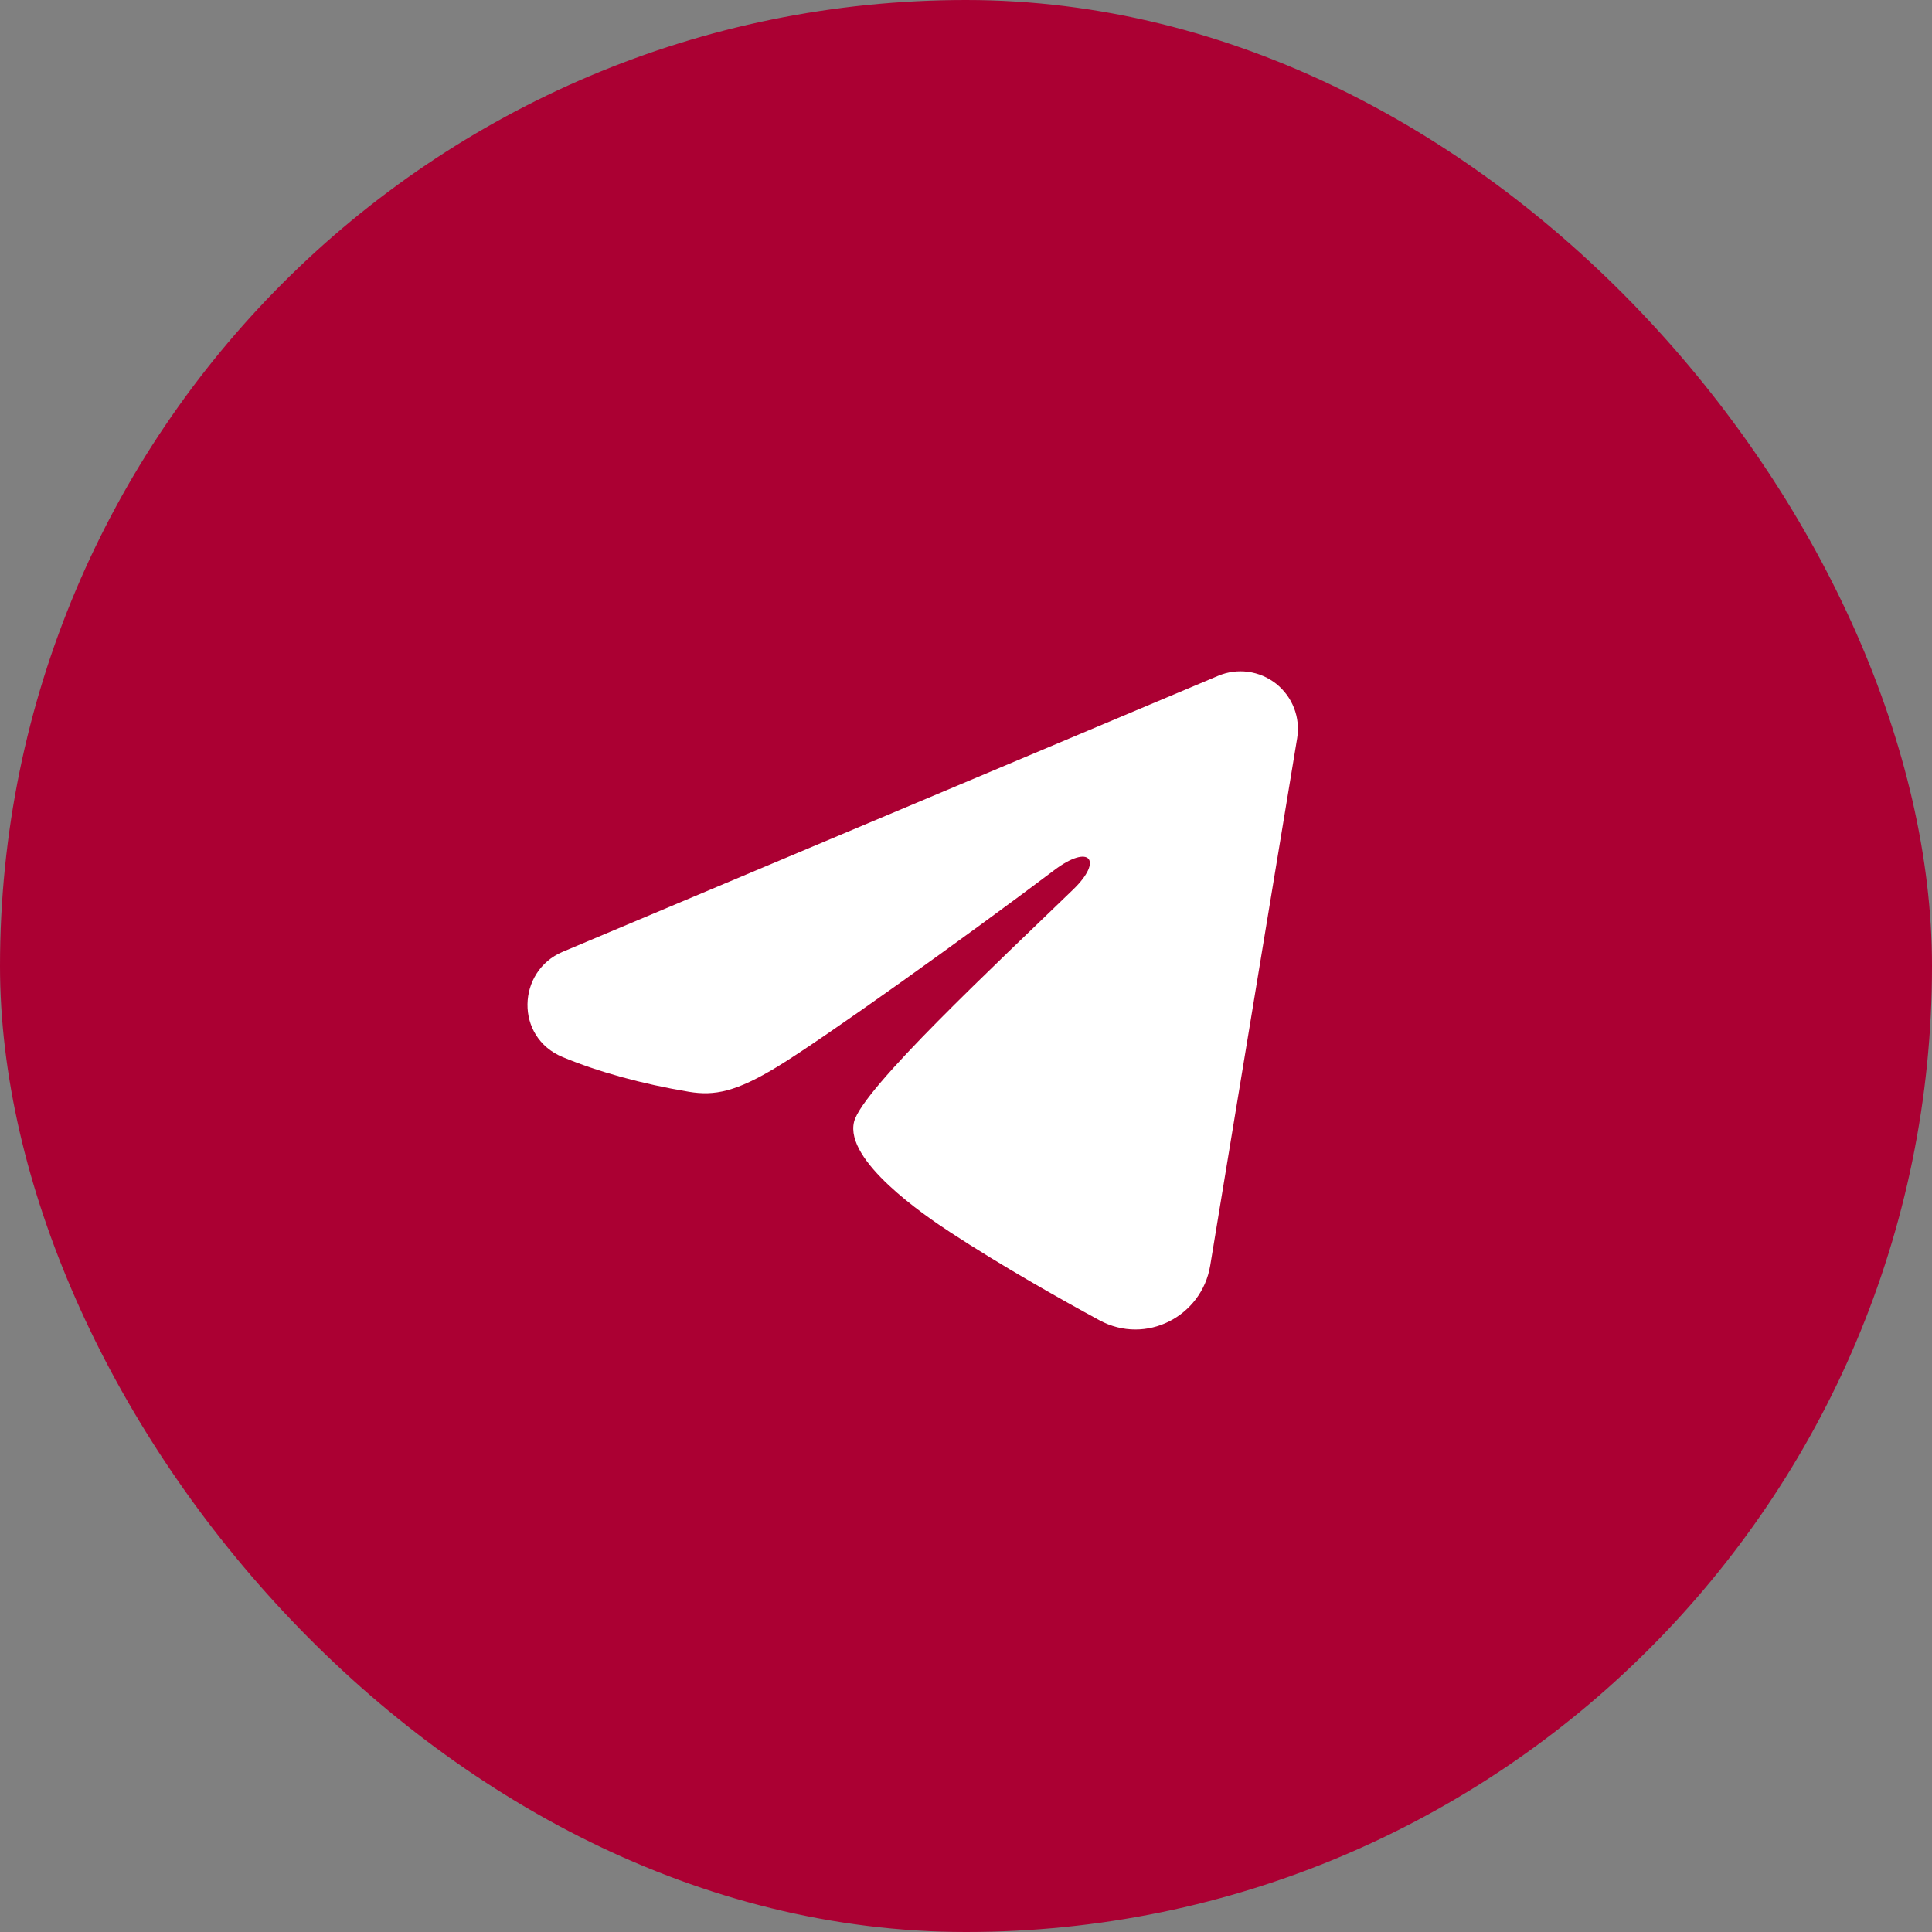
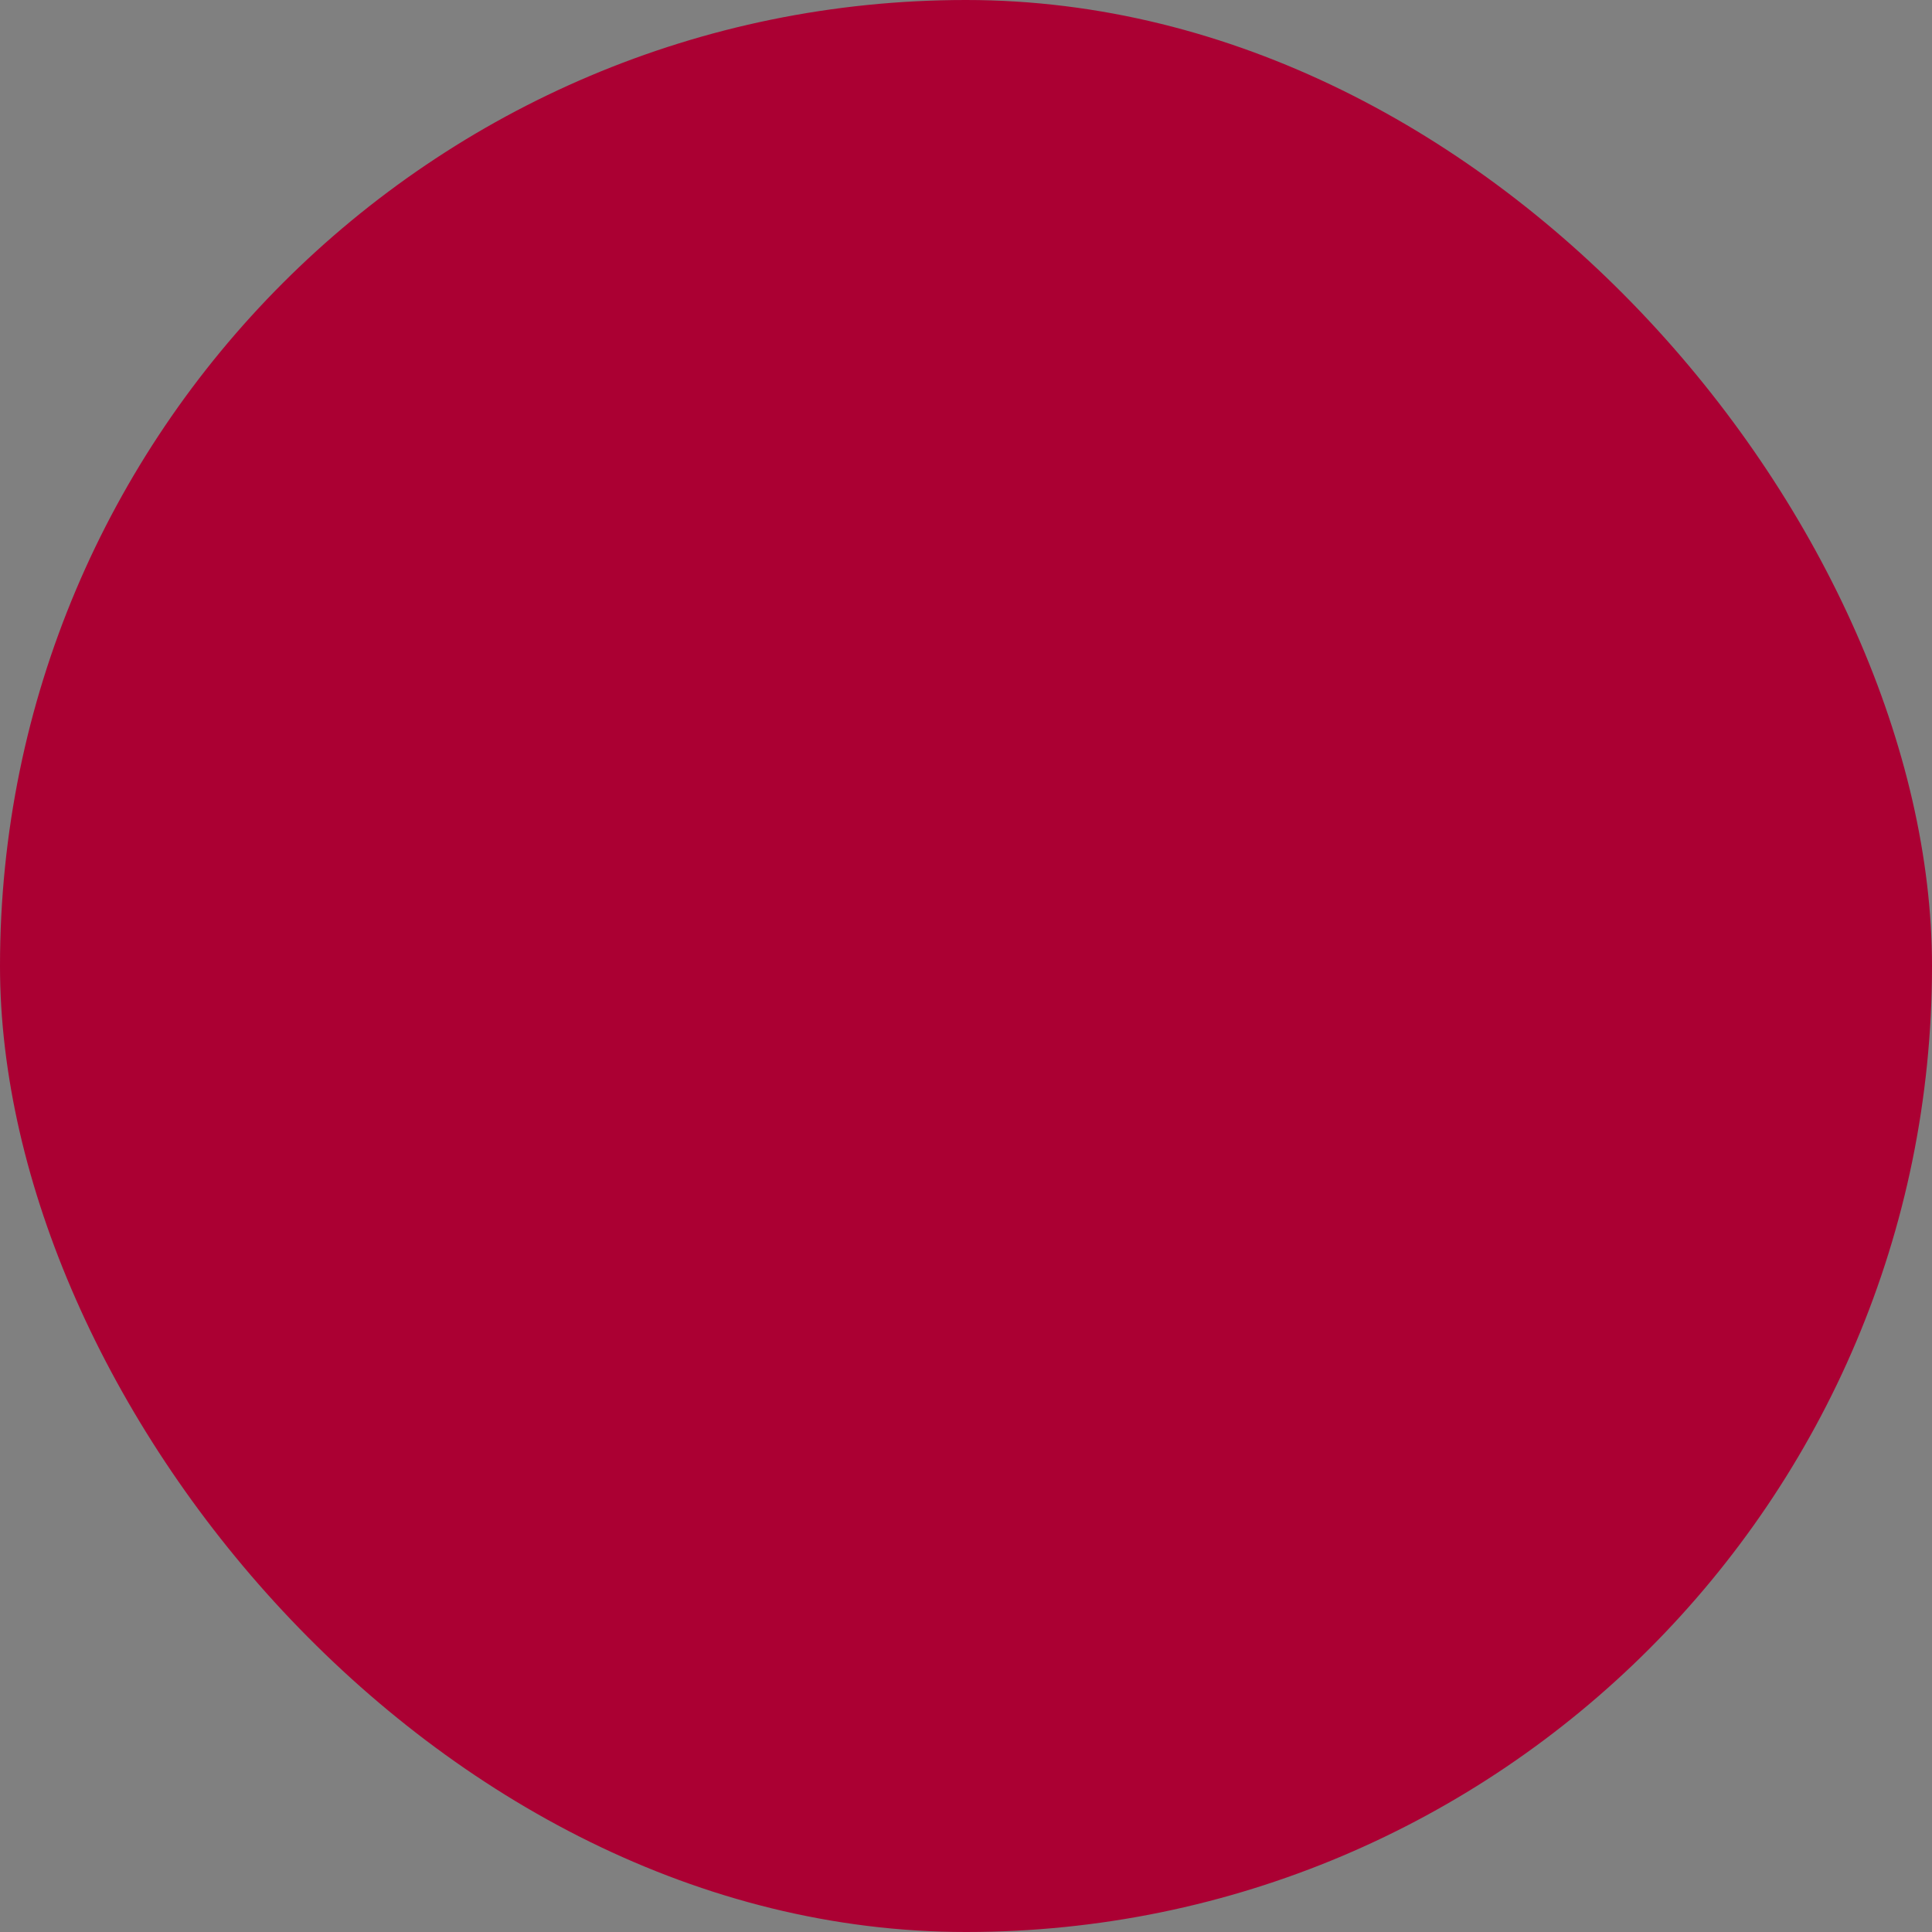
<svg xmlns="http://www.w3.org/2000/svg" width="42" height="42" viewBox="0 0 42 42" fill="none">
  <rect x="0" y="0" width="42" height="42" fill="#808080" stroke="none" />
  <rect width="42" height="42" rx="21" fill="#AB0033" />
-   <path fill-rule="evenodd" clip-rule="evenodd" d="M26.481 14.692C26.687 14.605 26.912 14.575 27.134 14.605C27.355 14.635 27.564 14.724 27.74 14.862C27.915 15.001 28.05 15.183 28.131 15.392C28.212 15.6 28.235 15.826 28.199 16.047L26.309 27.511C26.126 28.617 24.913 29.251 23.898 28.7C23.05 28.239 21.79 27.529 20.657 26.788C20.09 26.418 18.354 25.23 18.567 24.385C18.751 23.663 21.668 20.948 23.334 19.333C23.988 18.699 23.69 18.333 22.918 18.917C20.998 20.365 17.919 22.567 16.901 23.188C16.003 23.734 15.534 23.828 14.974 23.734C13.953 23.564 13.005 23.301 12.232 22.98C11.187 22.547 11.238 21.11 12.231 20.692L26.481 14.692Z" fill="white" />
</svg>